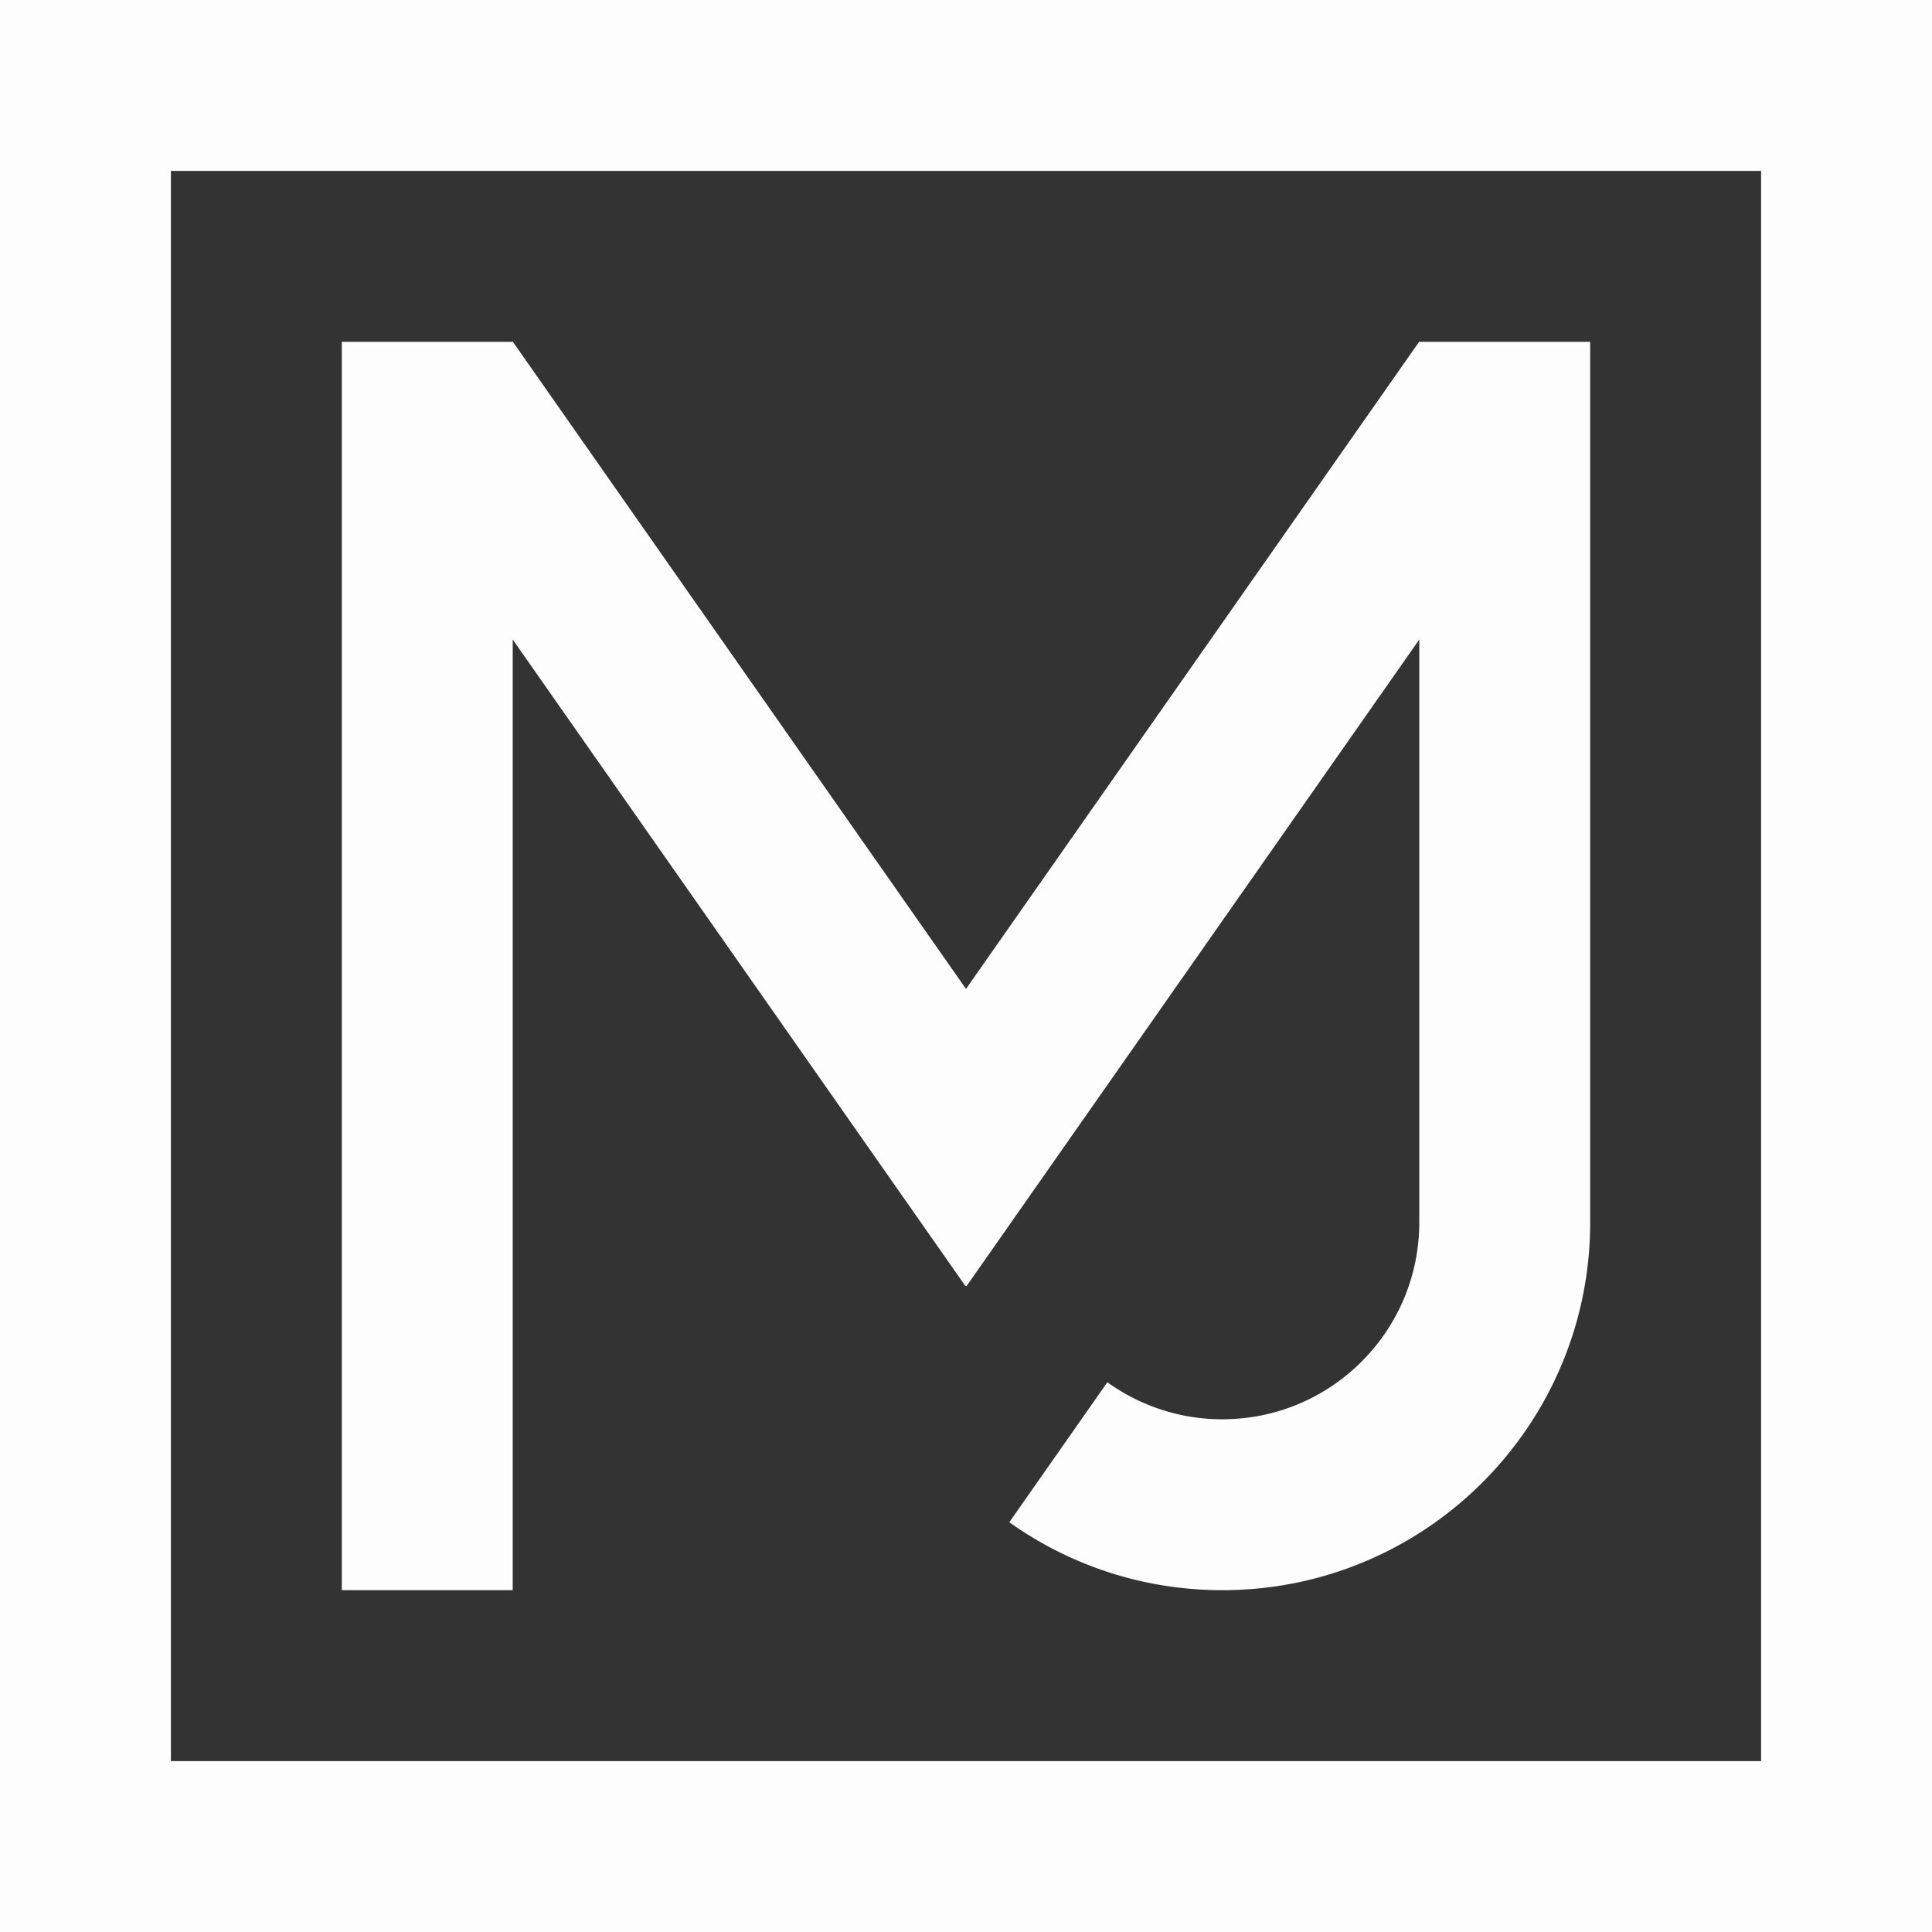
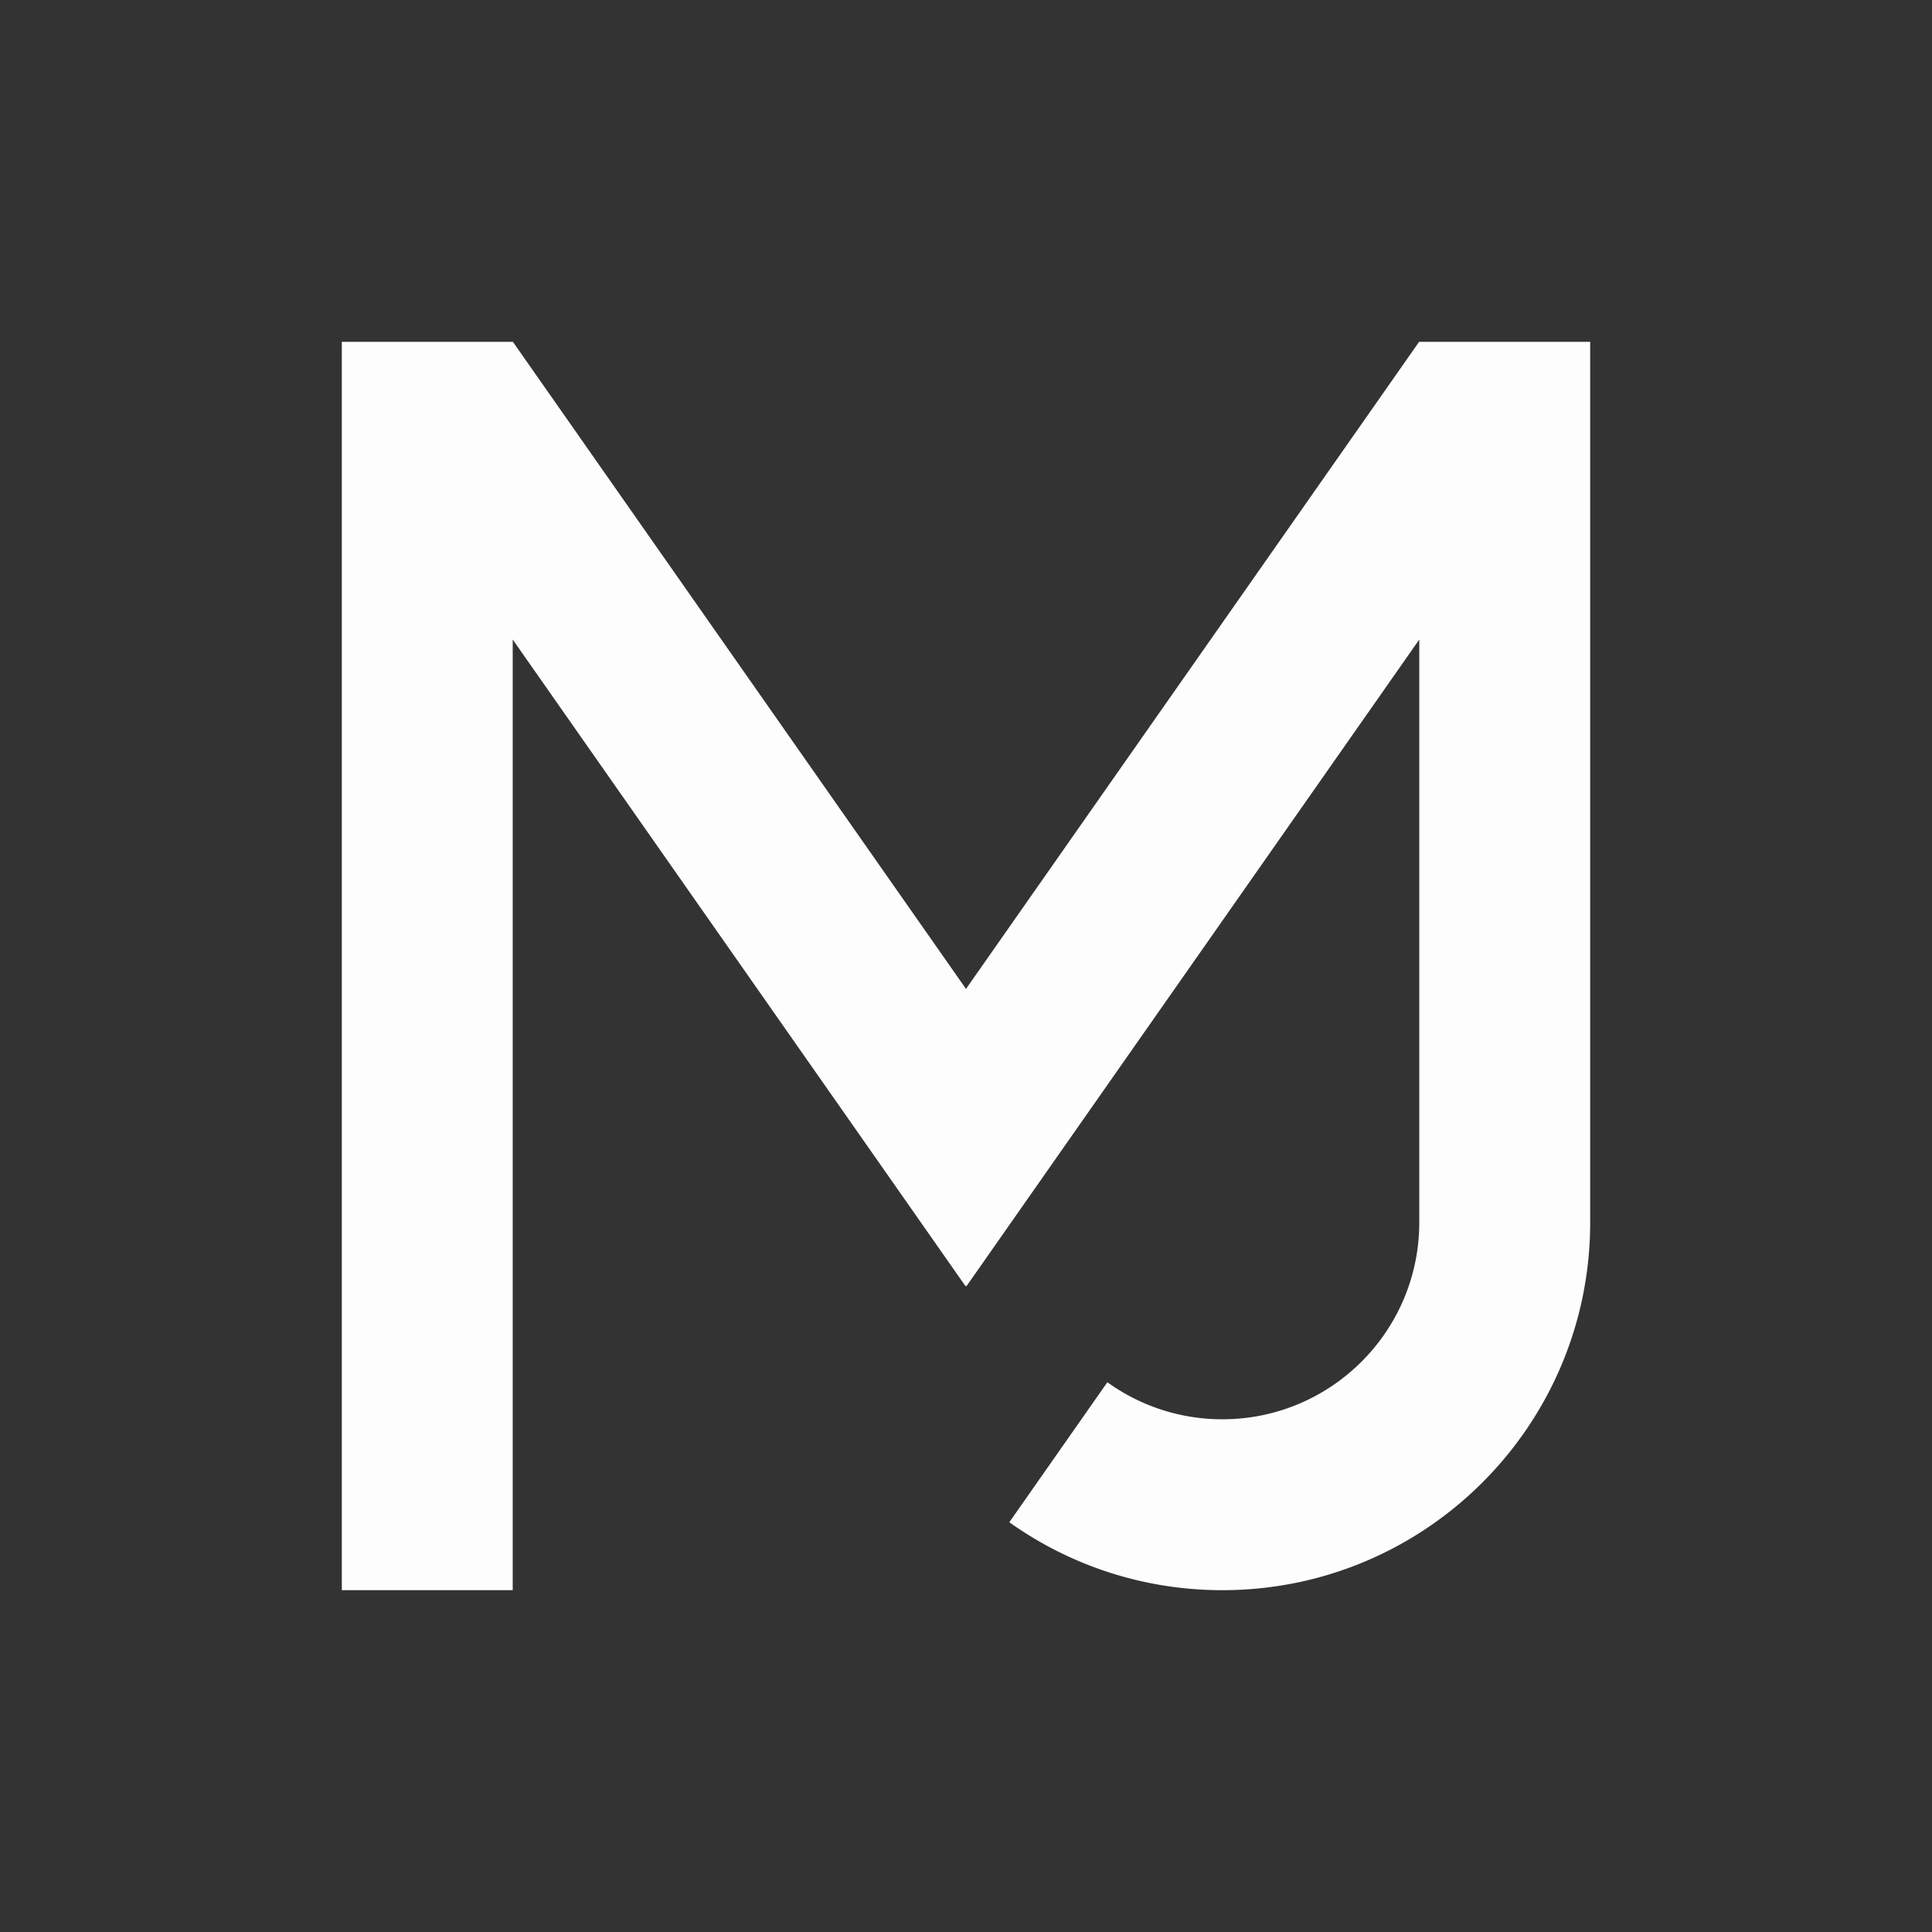
<svg xmlns="http://www.w3.org/2000/svg" width="520" height="520">
  <rect width="100%" height="100%" fill="#333333" stroke="none" />
  <g fill="none" fill-rule="evenodd">
-     <path fill="#FDFDFD" d="M520 0v520H0V0h520Zm-46 46H46v428h428V46Z" />
    <path fill="#FDFDFD" d="m138.045 92 121.954 174.167L381.954 92H428v237c0 54.676-44.324 99-99 99-21.37 0-41.16-6.772-57.34-18.286l26.388-37.686A52.76 52.76 0 0 0 329 382c29.271 0 53-23.729 53-53V172.13L260.1 346.221l-.143-.204-.1.144L138 172.132V428H92V92h46.045Z" />
  </g>
</svg>